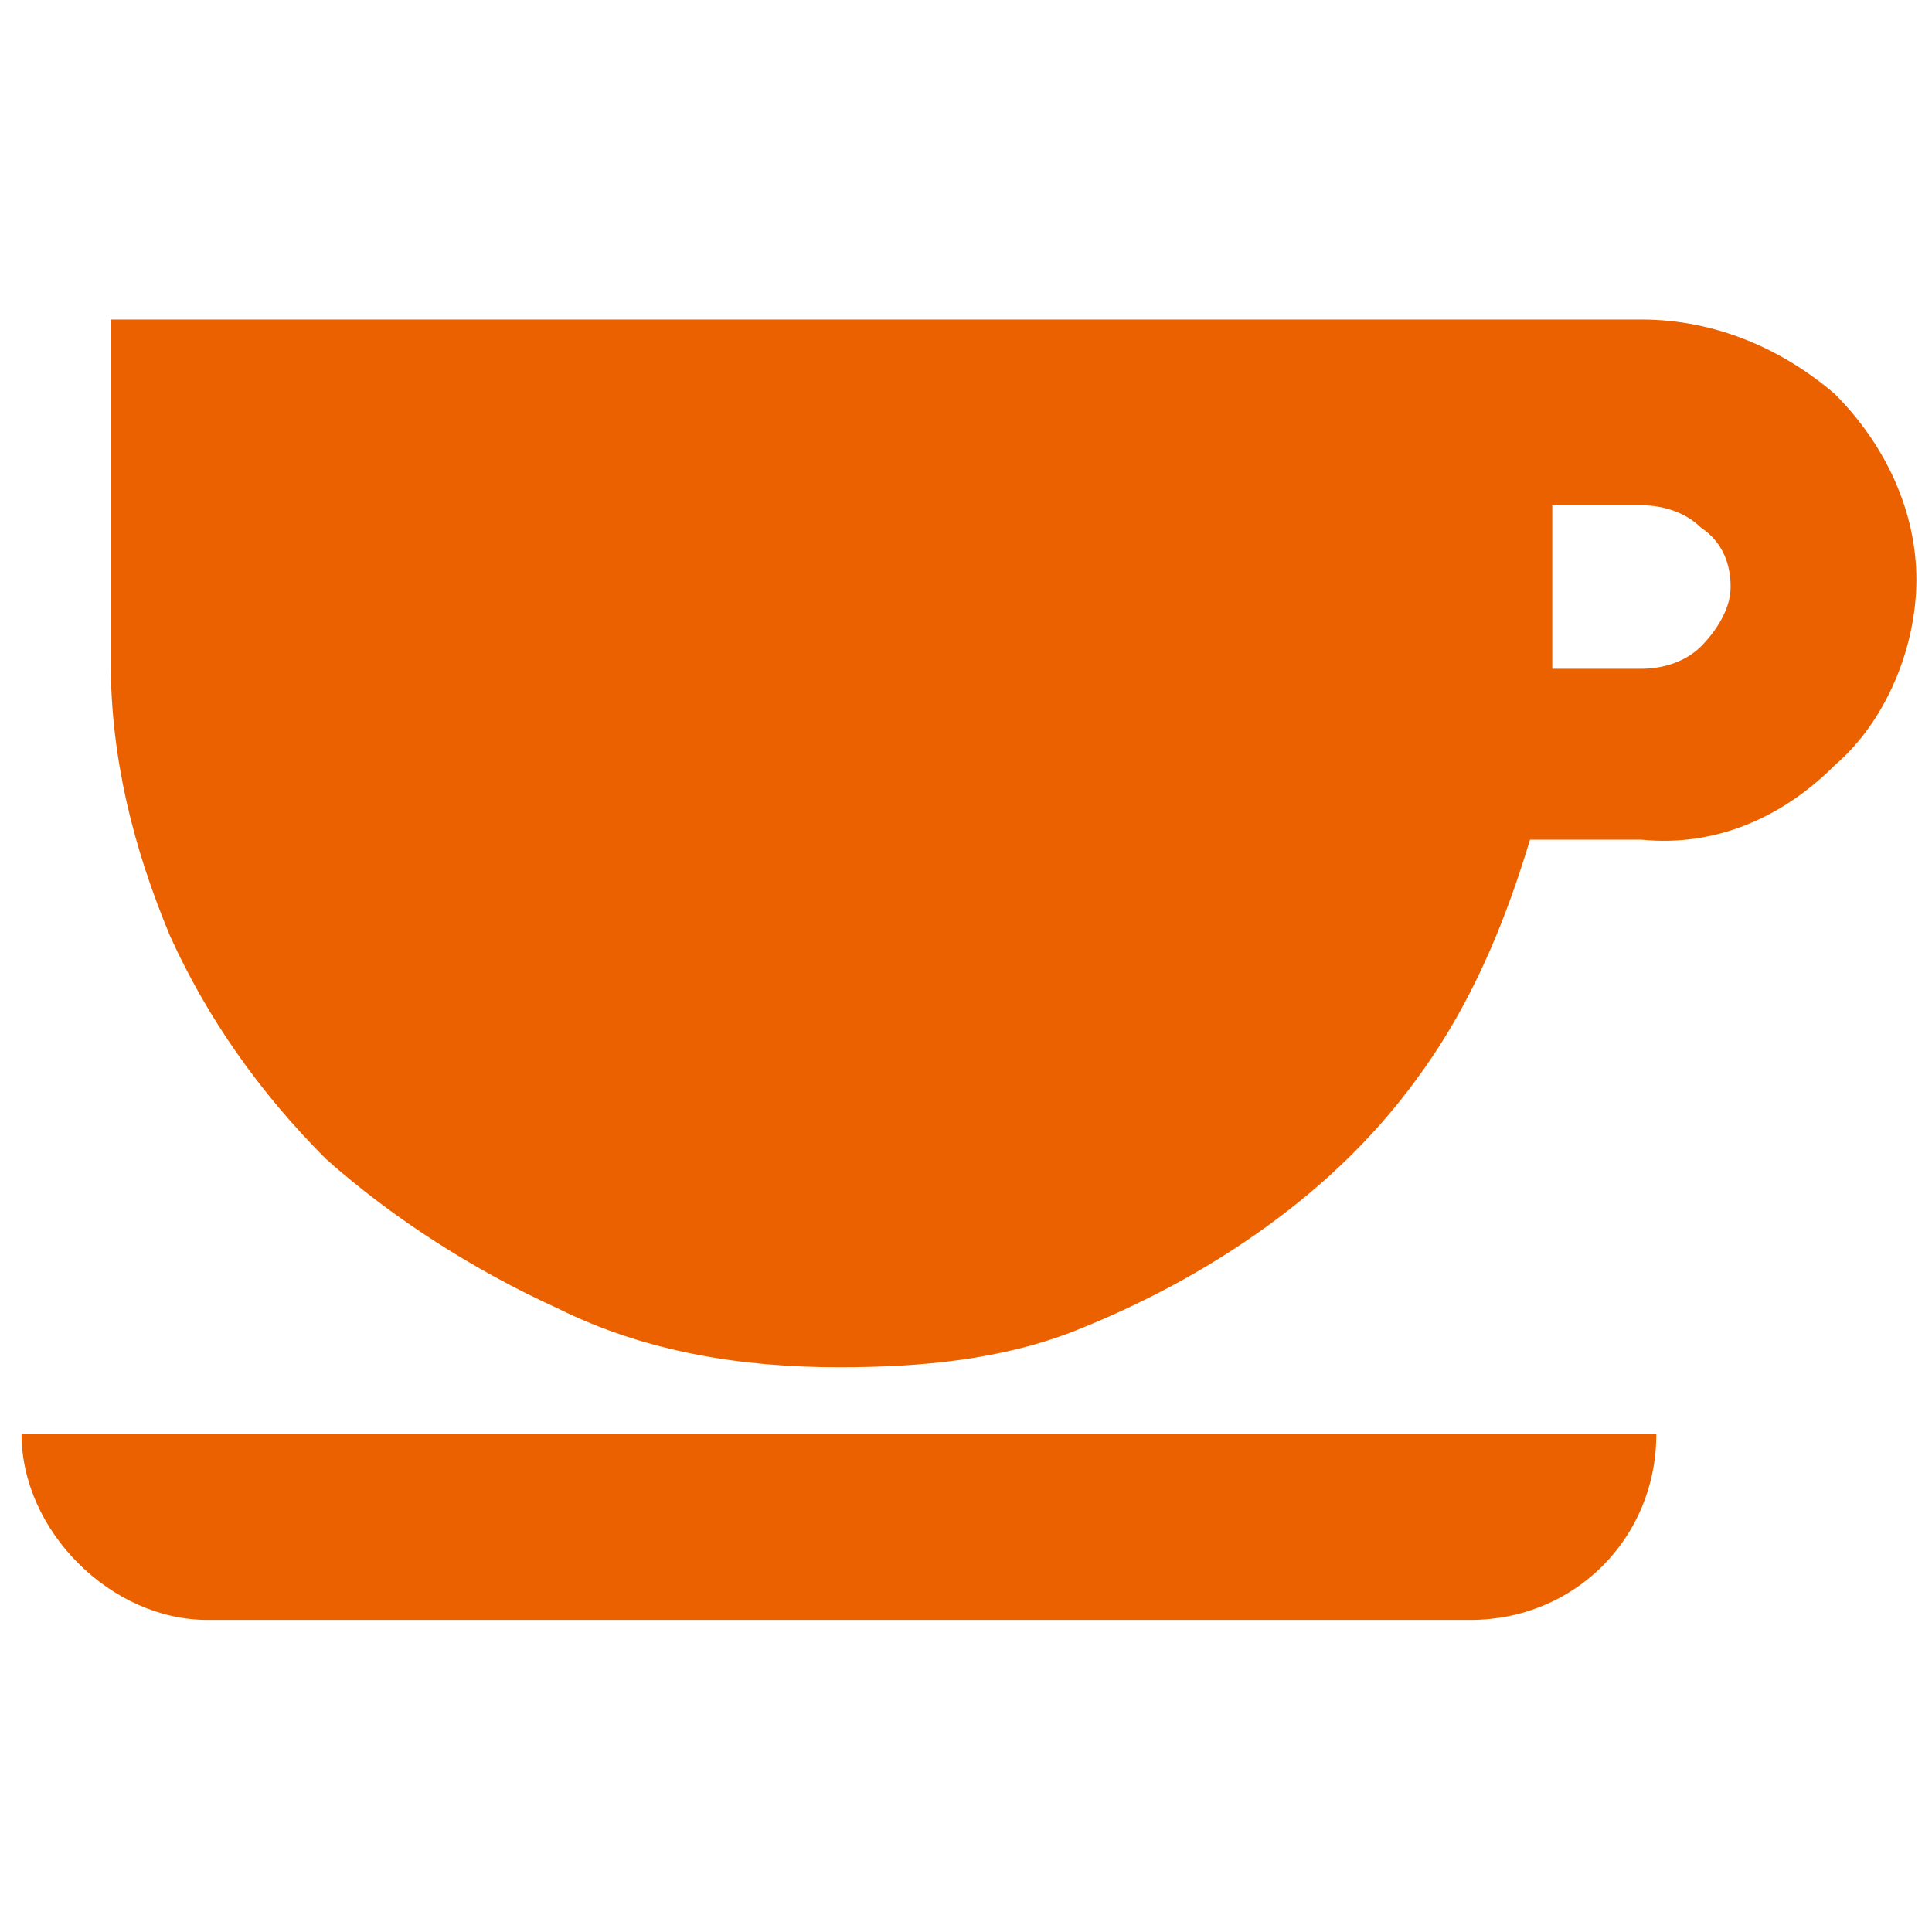
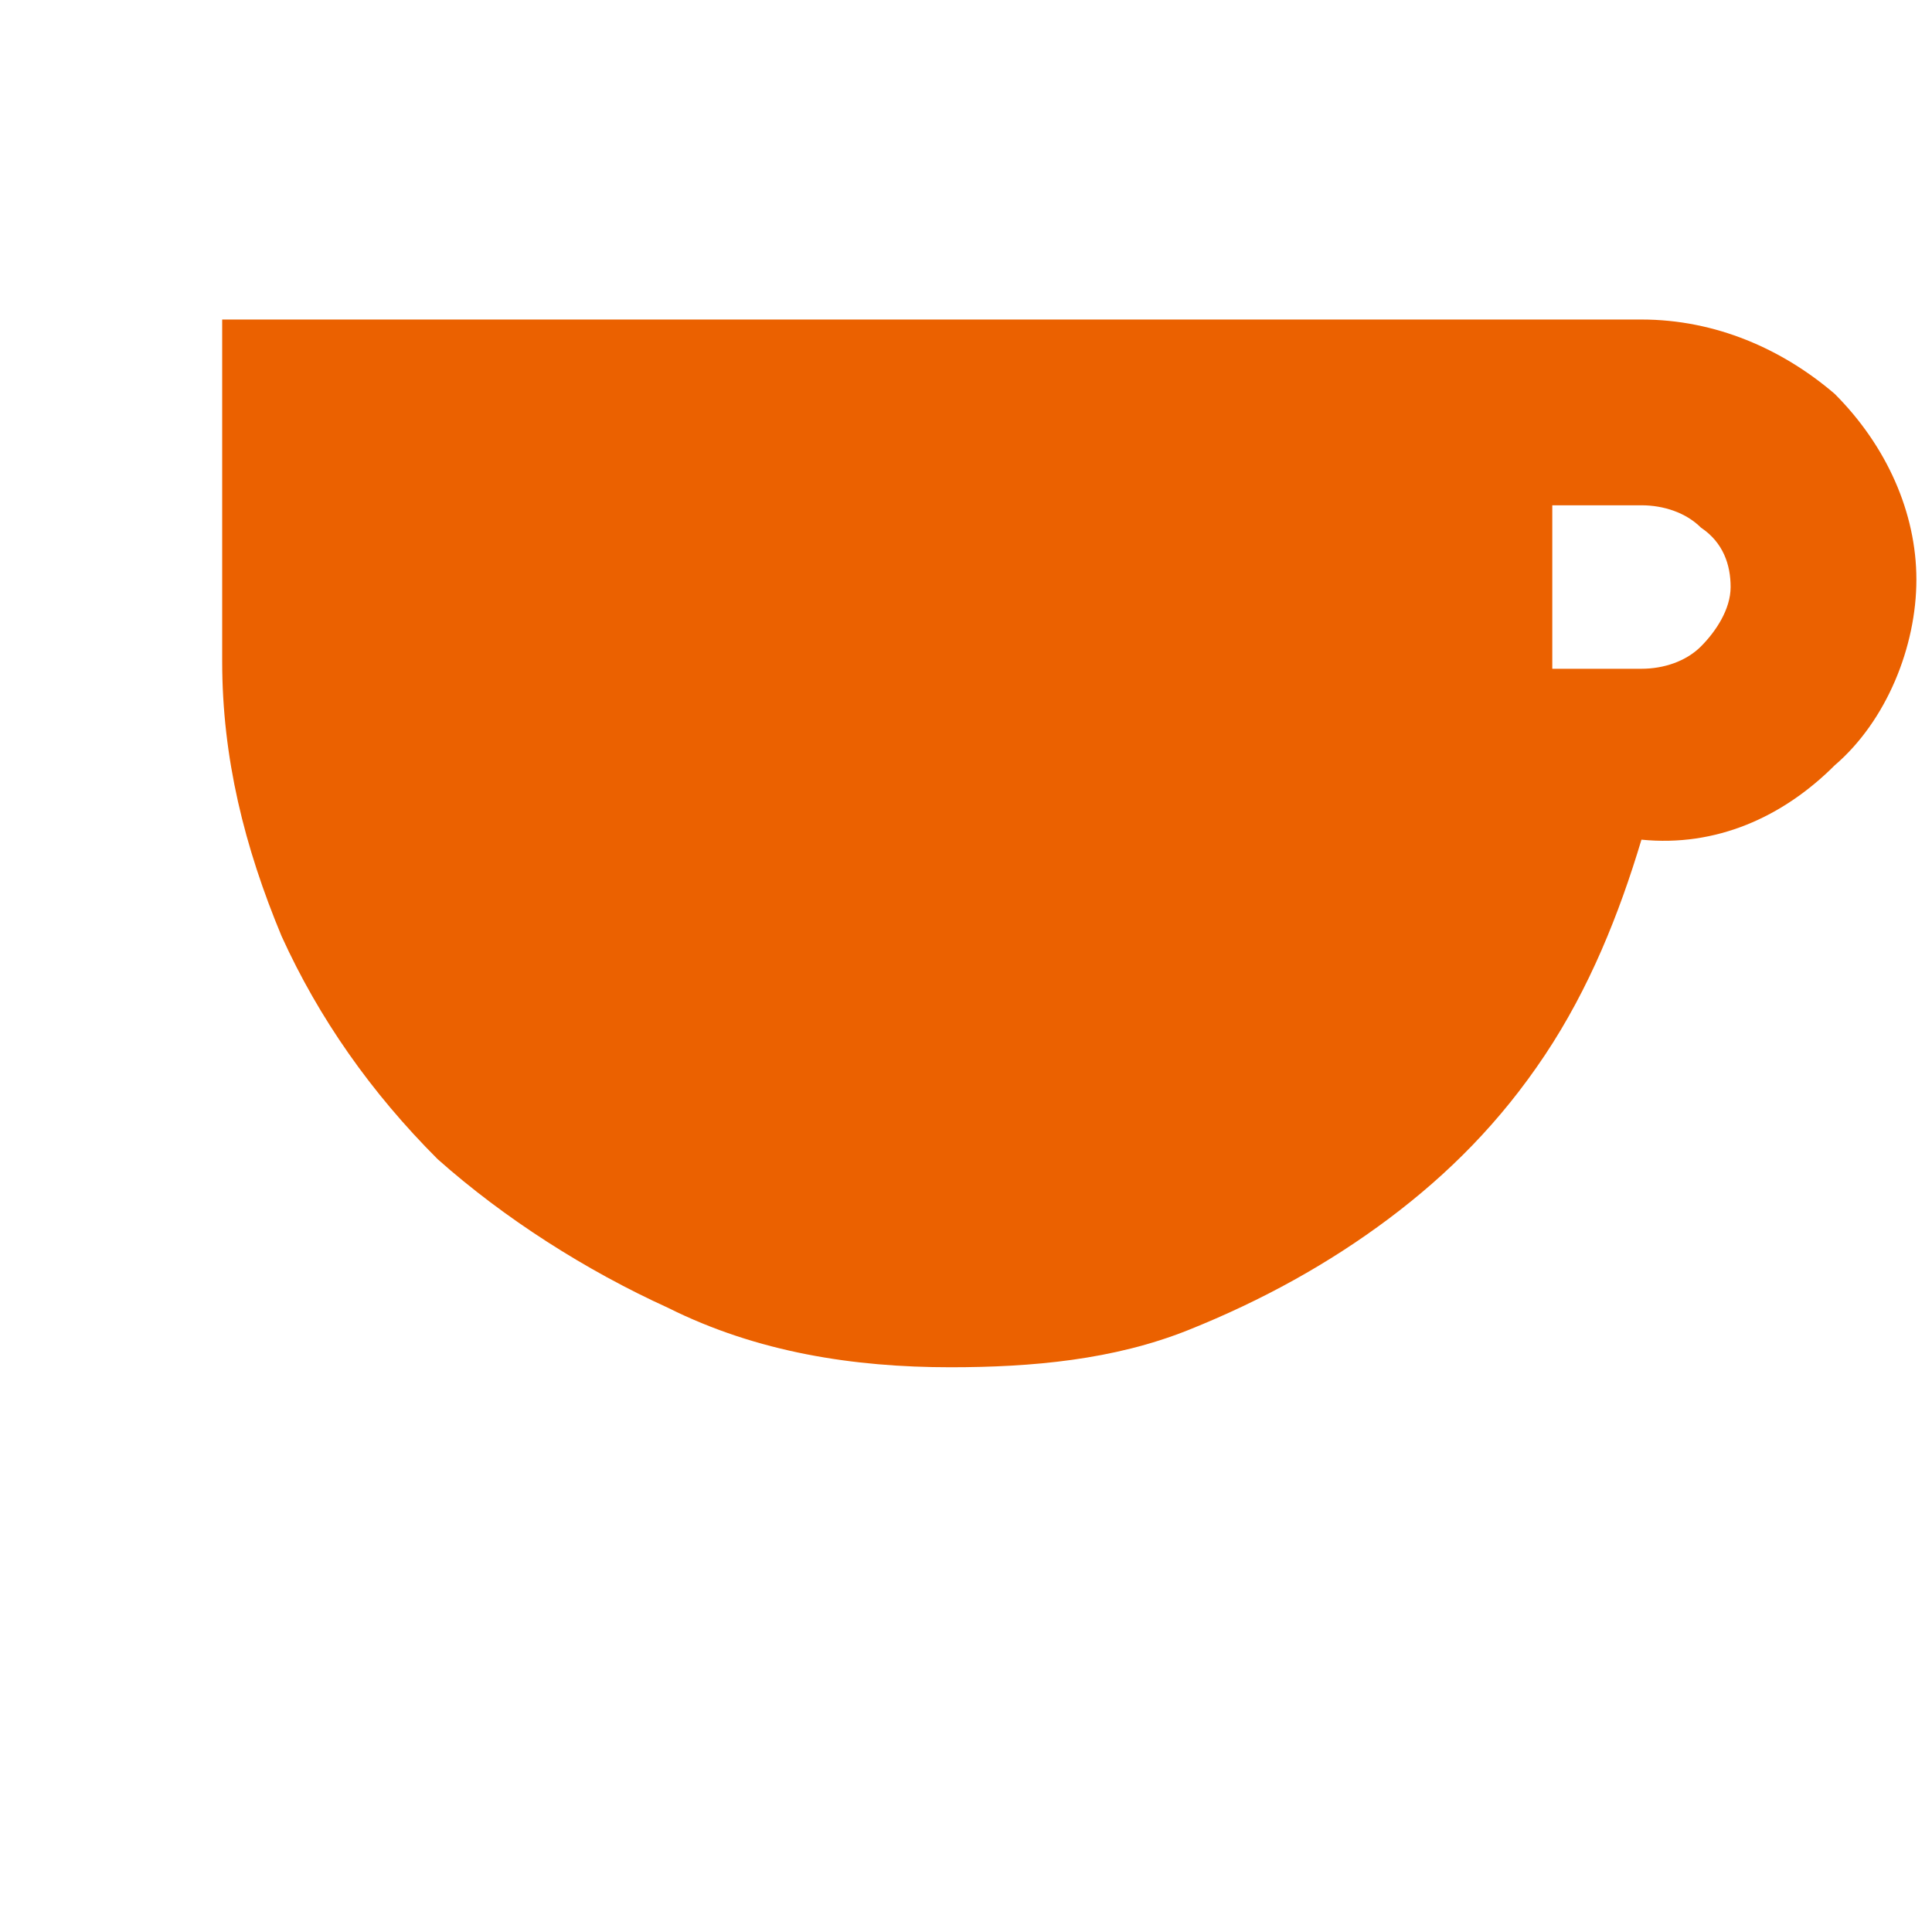
<svg xmlns="http://www.w3.org/2000/svg" version="1.1" id="レイヤー_1" x="0" y="0" viewBox="0 0 26 26" xml:space="preserve">
  <style>.st0{fill:#eb6100}</style>
  <g id="グループ_270" transform="translate(45.99 -917)">
-     <path id="coffee_cup_f" class="st0" d="M-44.4 921.3h20.5c1 0 1.9.4 2.6 1 .7.7 1.1 1.6 1.1 2.5 0 .9-.4 1.9-1.1 2.5-.7.7-1.6 1.1-2.6 1h-1.5c-.3 1-.7 2-1.3 2.9-.6.9-1.3 1.6-2.1 2.2-.8.6-1.7 1.1-2.7 1.5-1 .4-2.1.5-3.2.5-1.3 0-2.6-.2-3.8-.8-1.1-.5-2.2-1.2-3.1-2-.9-.9-1.6-1.9-2.1-3-.5-1.2-.8-2.4-.8-3.7v-4.6zm19.3 4.7h1.2c.3 0 .6-.1.8-.3.2-.2.4-.5.4-.8 0-.3-.1-.6-.4-.8-.2-.2-.5-.3-.8-.3h-1.2v2.2z" />
-     <path id="長方形_330" class="st0" d="M-45.7 936.3h22c0 1.4-1.1 2.5-2.5 2.5h-17c-1.3 0-2.5-1.2-2.5-2.5z" />
+     <path id="coffee_cup_f" class="st0" d="M-44.4 921.3h20.5c1 0 1.9.4 2.6 1 .7.7 1.1 1.6 1.1 2.5 0 .9-.4 1.9-1.1 2.5-.7.7-1.6 1.1-2.6 1c-.3 1-.7 2-1.3 2.9-.6.9-1.3 1.6-2.1 2.2-.8.6-1.7 1.1-2.7 1.5-1 .4-2.1.5-3.2.5-1.3 0-2.6-.2-3.8-.8-1.1-.5-2.2-1.2-3.1-2-.9-.9-1.6-1.9-2.1-3-.5-1.2-.8-2.4-.8-3.7v-4.6zm19.3 4.7h1.2c.3 0 .6-.1.8-.3.2-.2.4-.5.4-.8 0-.3-.1-.6-.4-.8-.2-.2-.5-.3-.8-.3h-1.2v2.2z" />
  </g>
</svg>